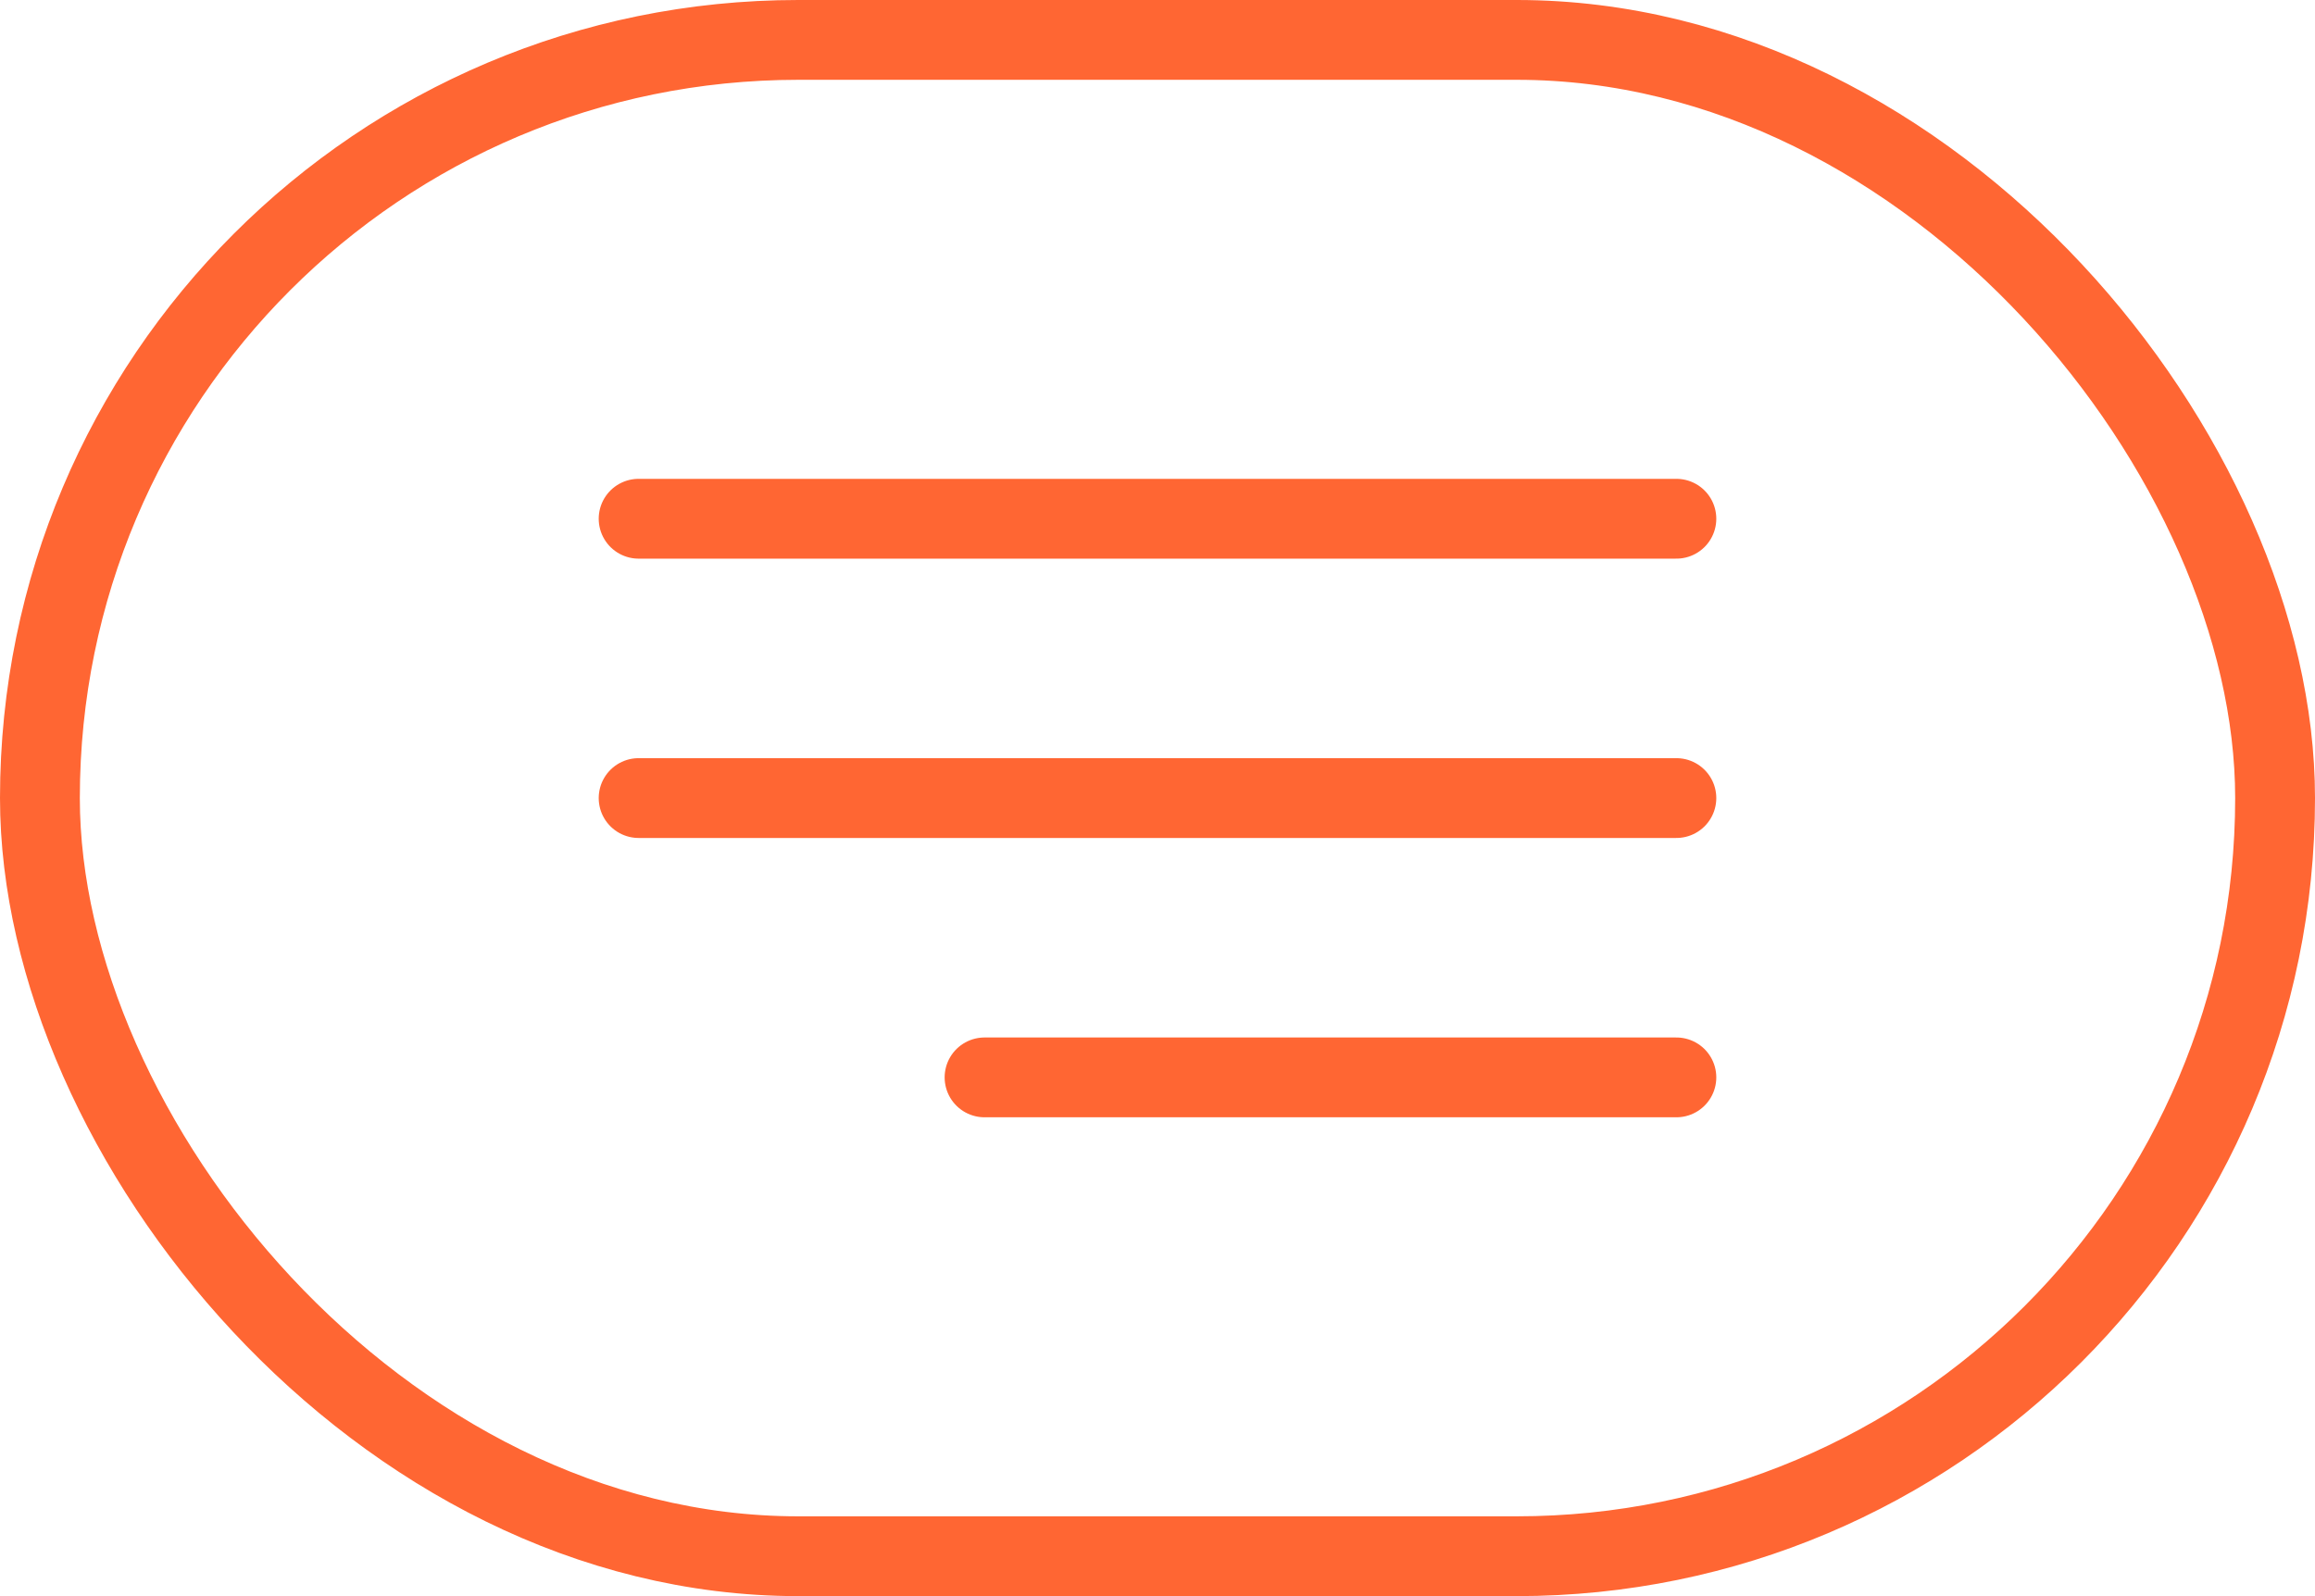
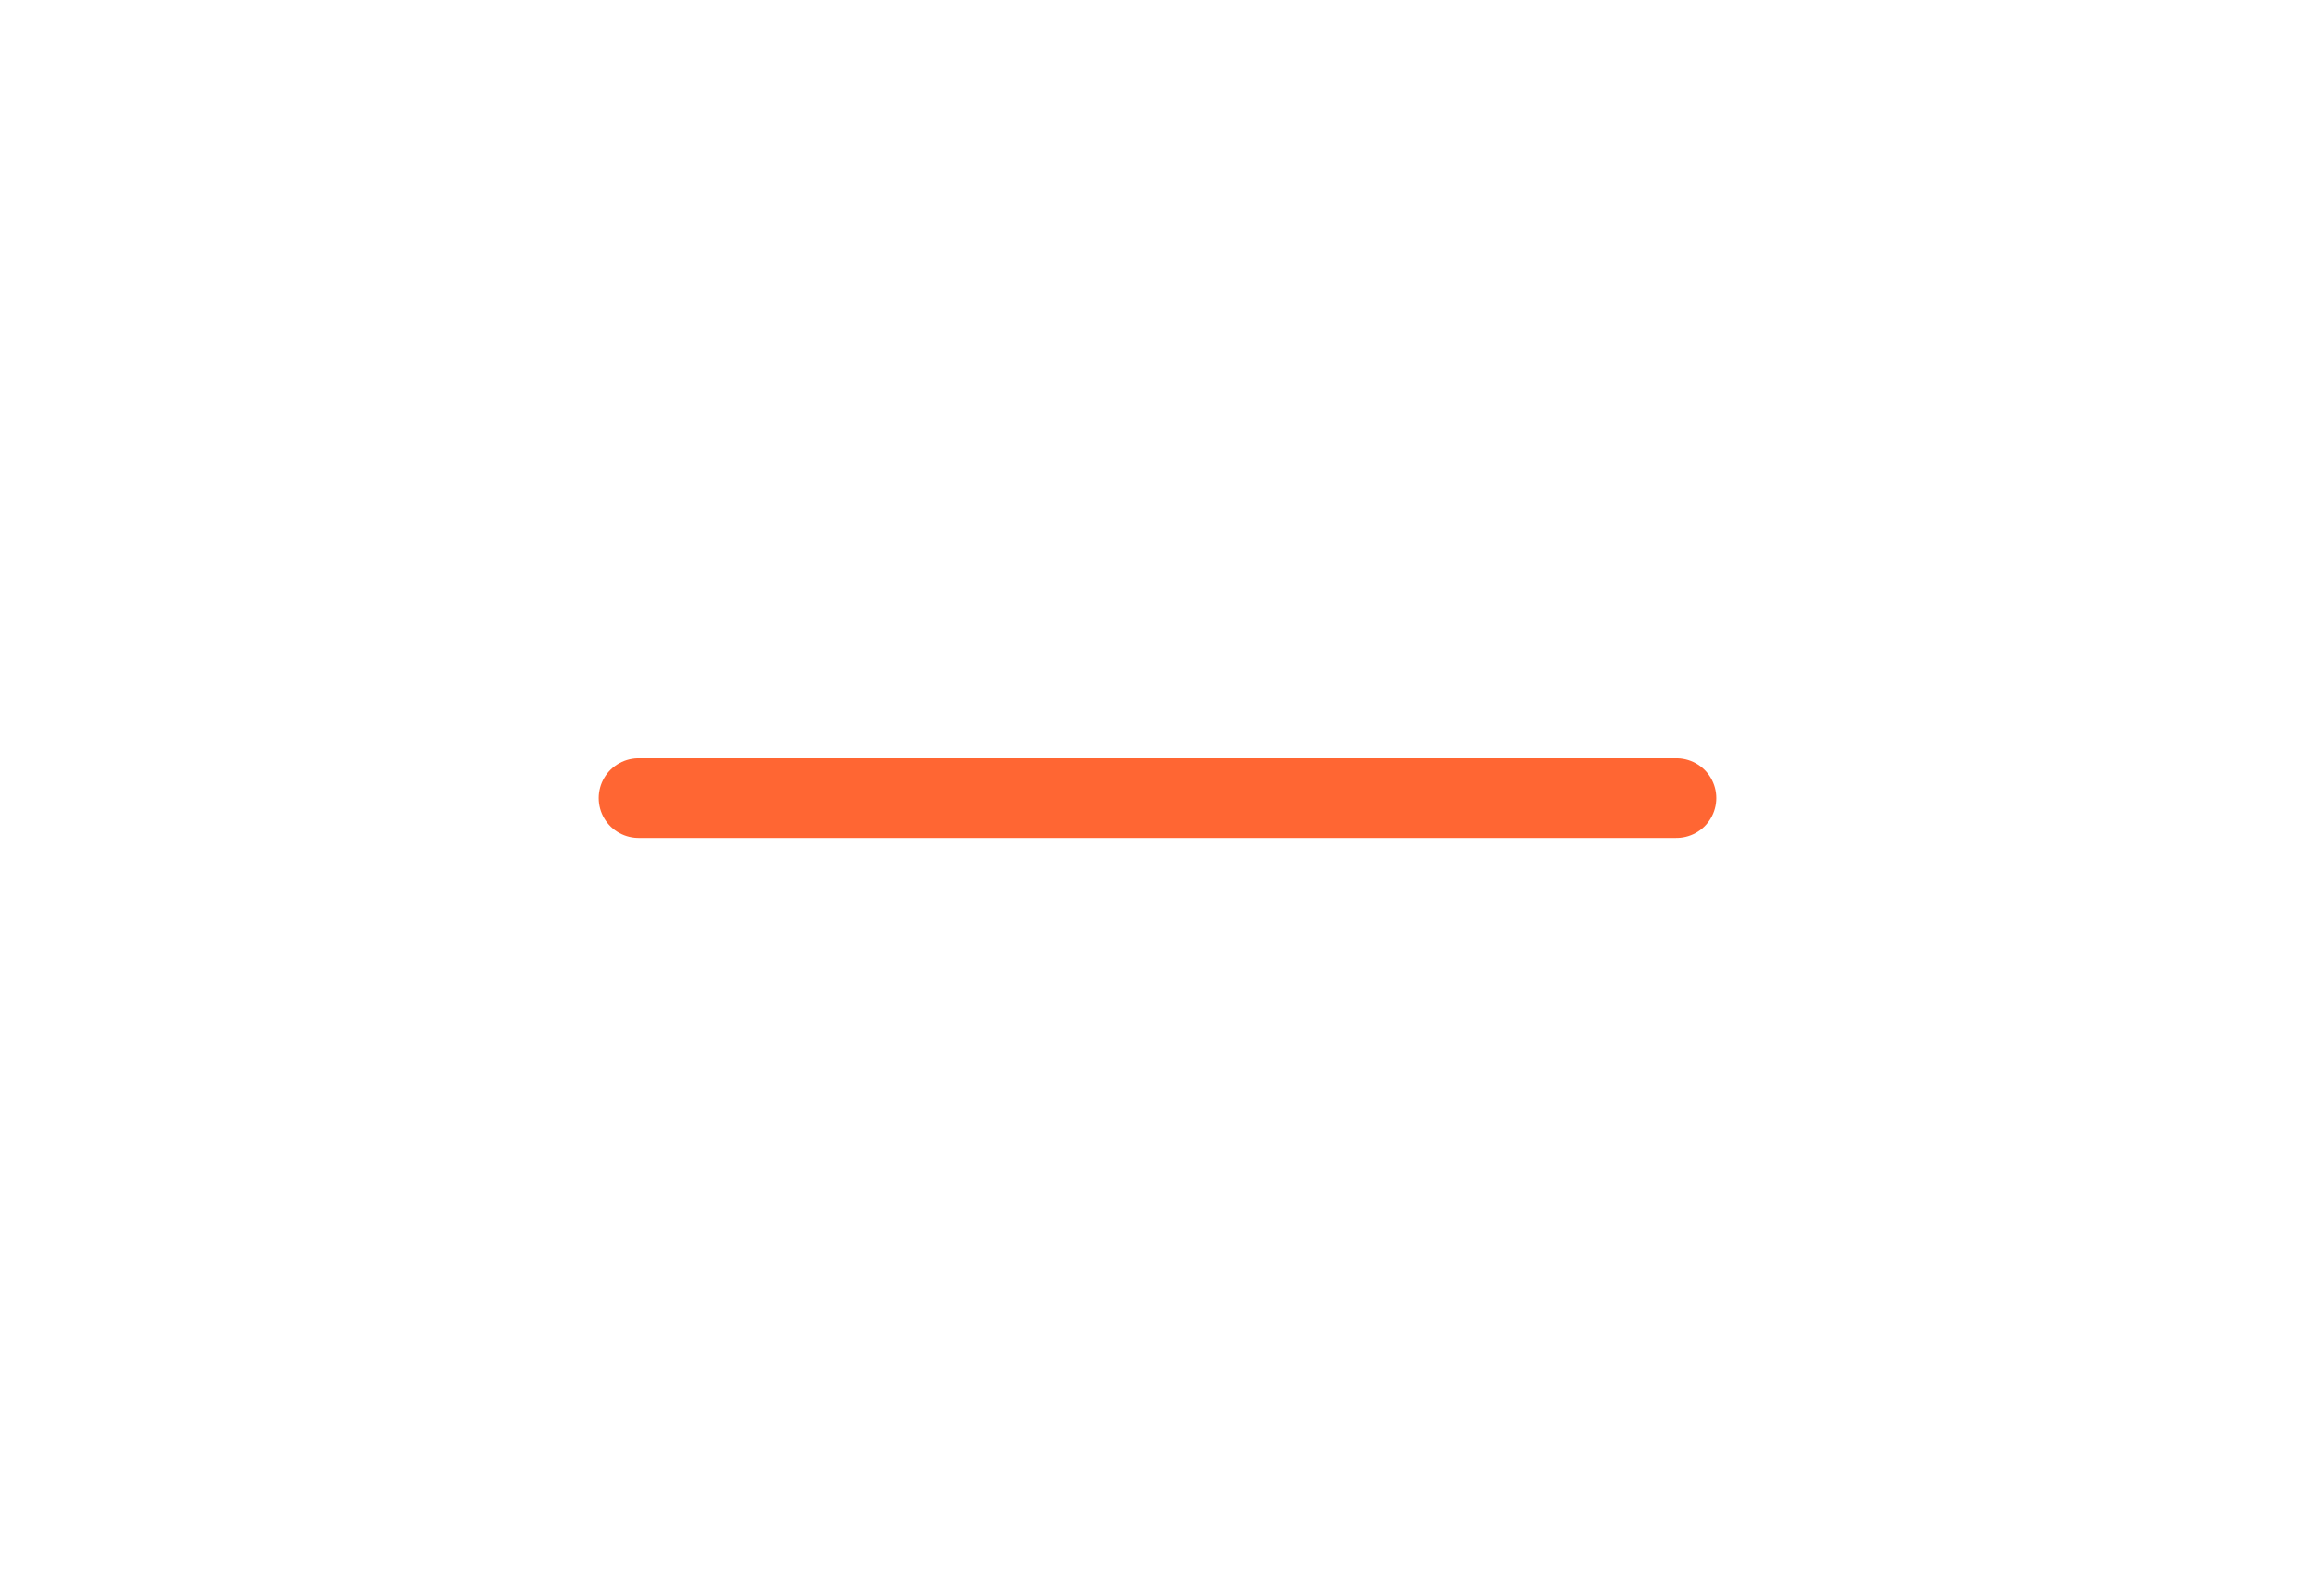
<svg xmlns="http://www.w3.org/2000/svg" width="58" height="40" viewBox="0 0 58 40" fill="none">
-   <rect x="1" y="1" width="56" height="38" rx="19" stroke="#FF6633" stroke-width="2" />
-   <path d="M16 13H42" stroke="#FF6633" stroke-width="2" stroke-linecap="round" />
  <path d="M16 20H42" stroke="#FF6633" stroke-width="2" stroke-linecap="round" />
-   <path d="M24.667 27L42 27" stroke="#FF6633" stroke-width="2" stroke-linecap="round" />
</svg>